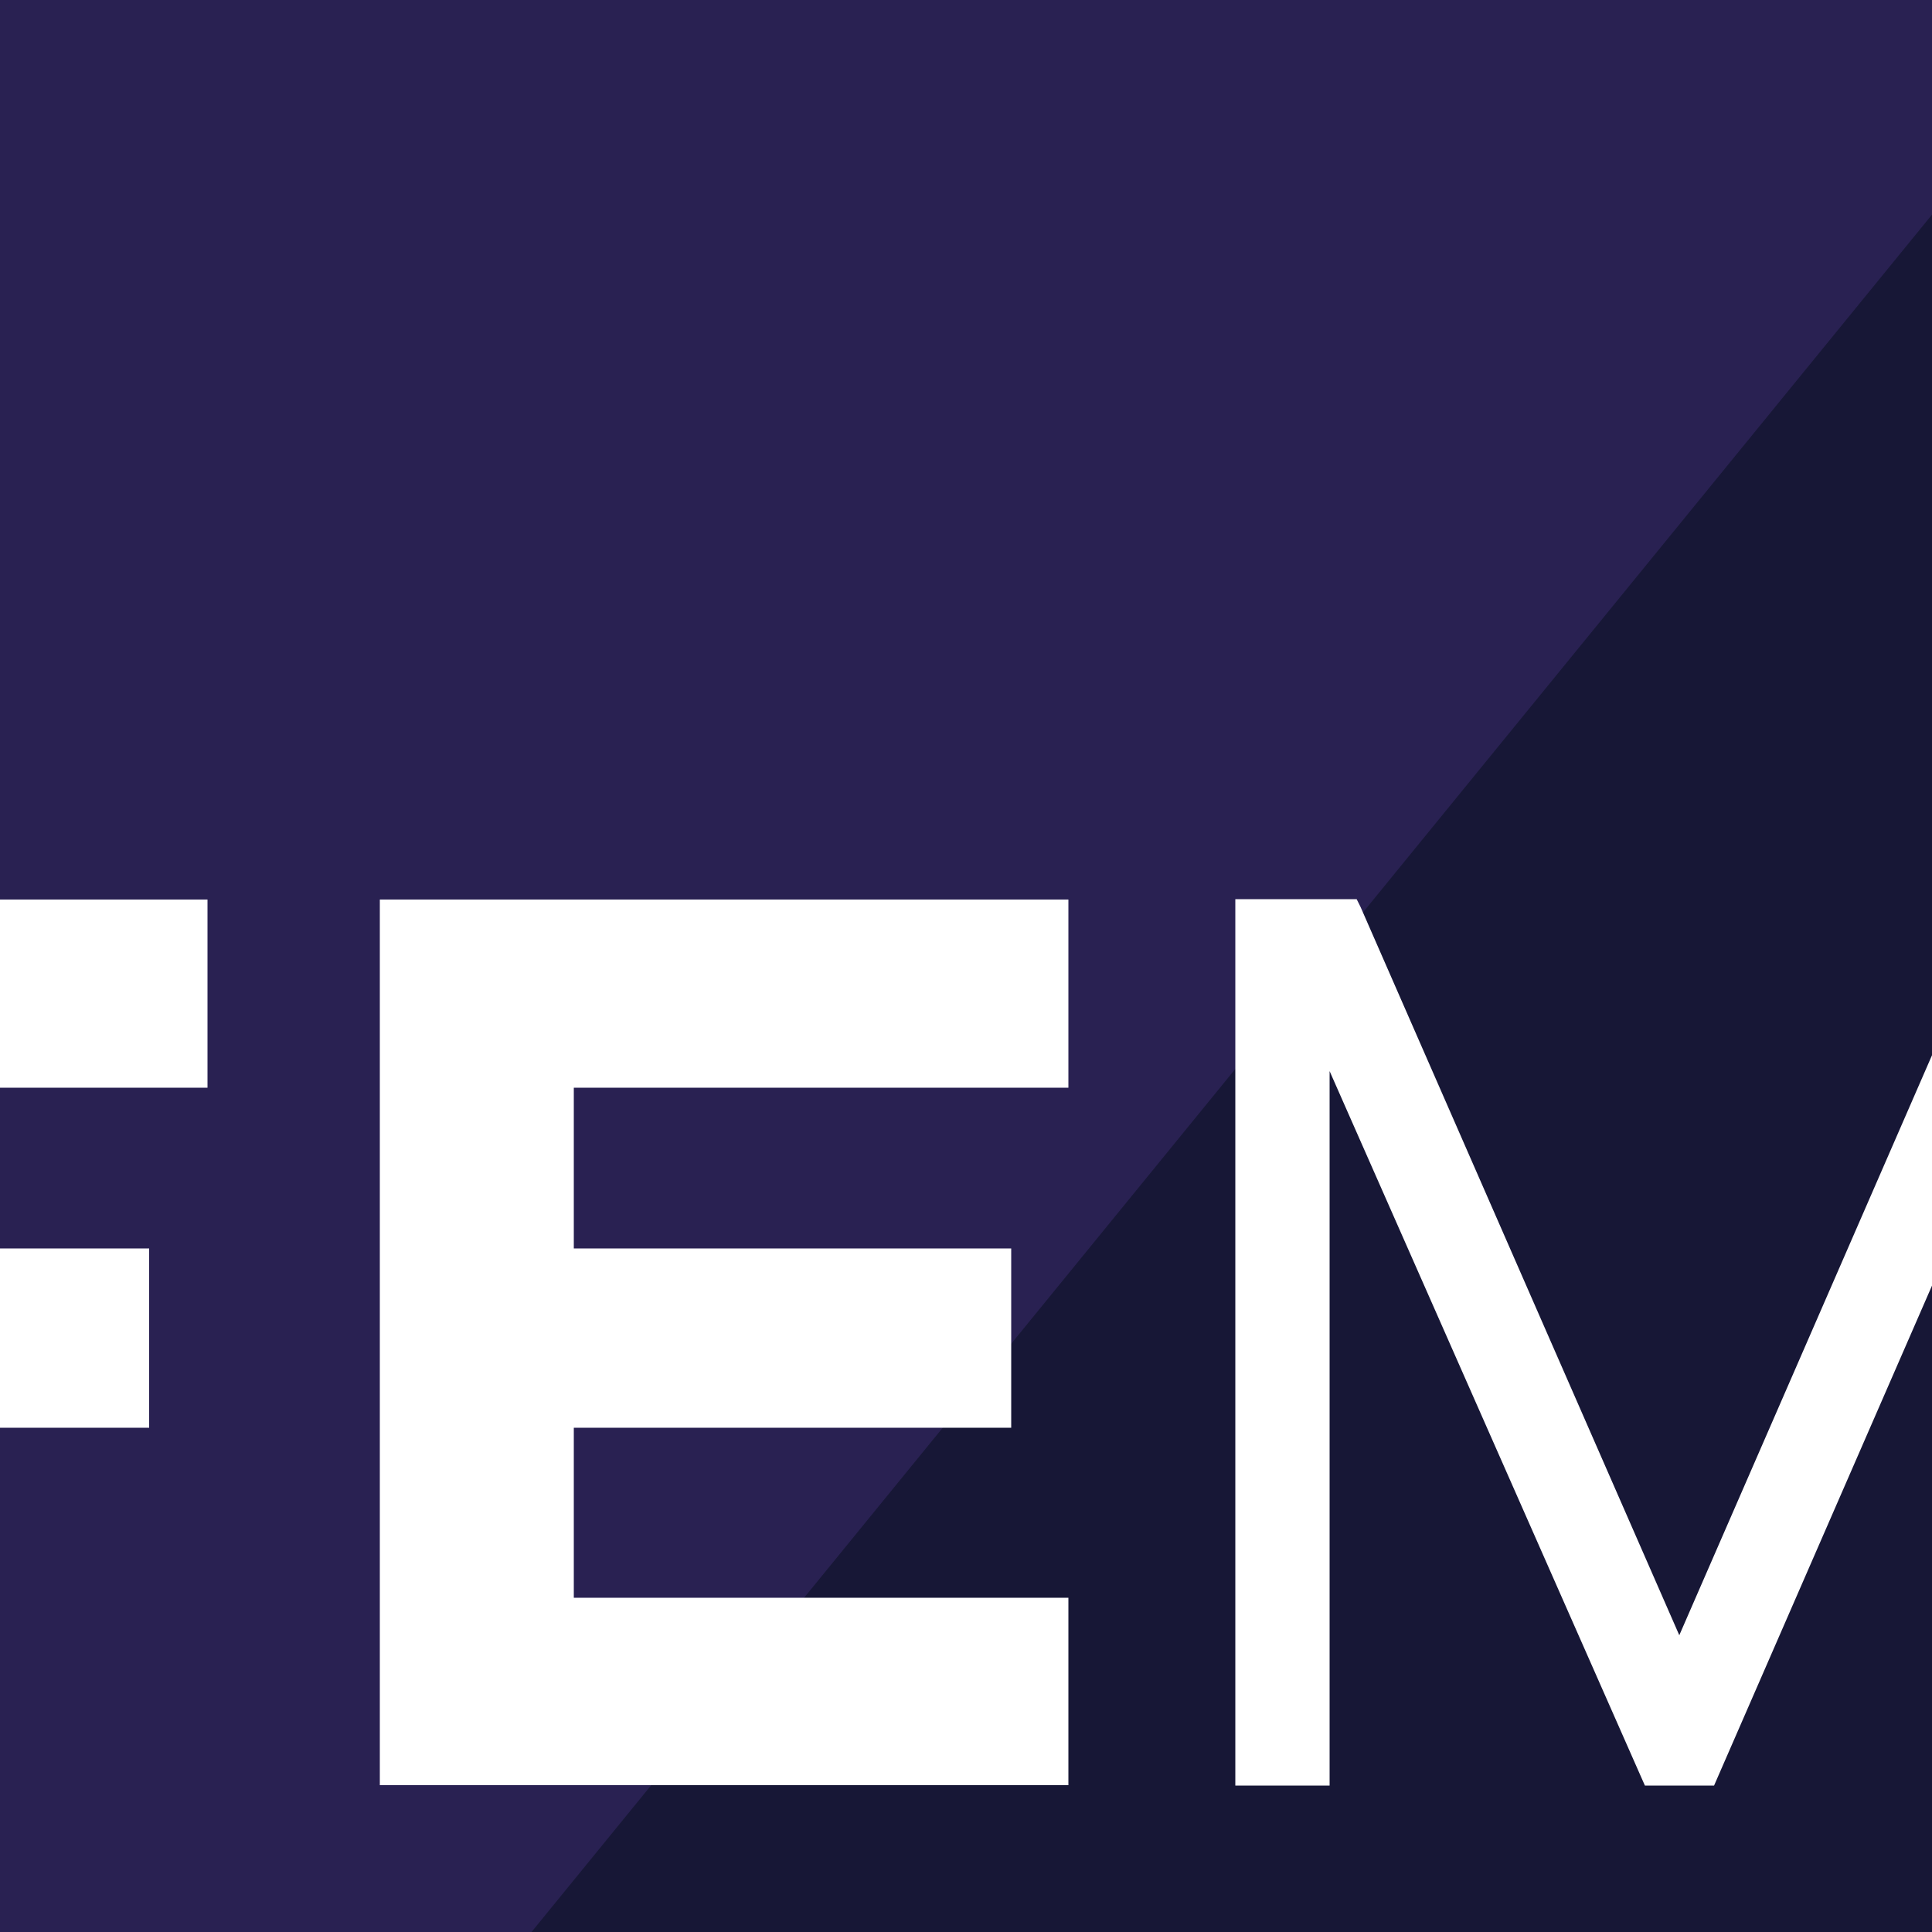
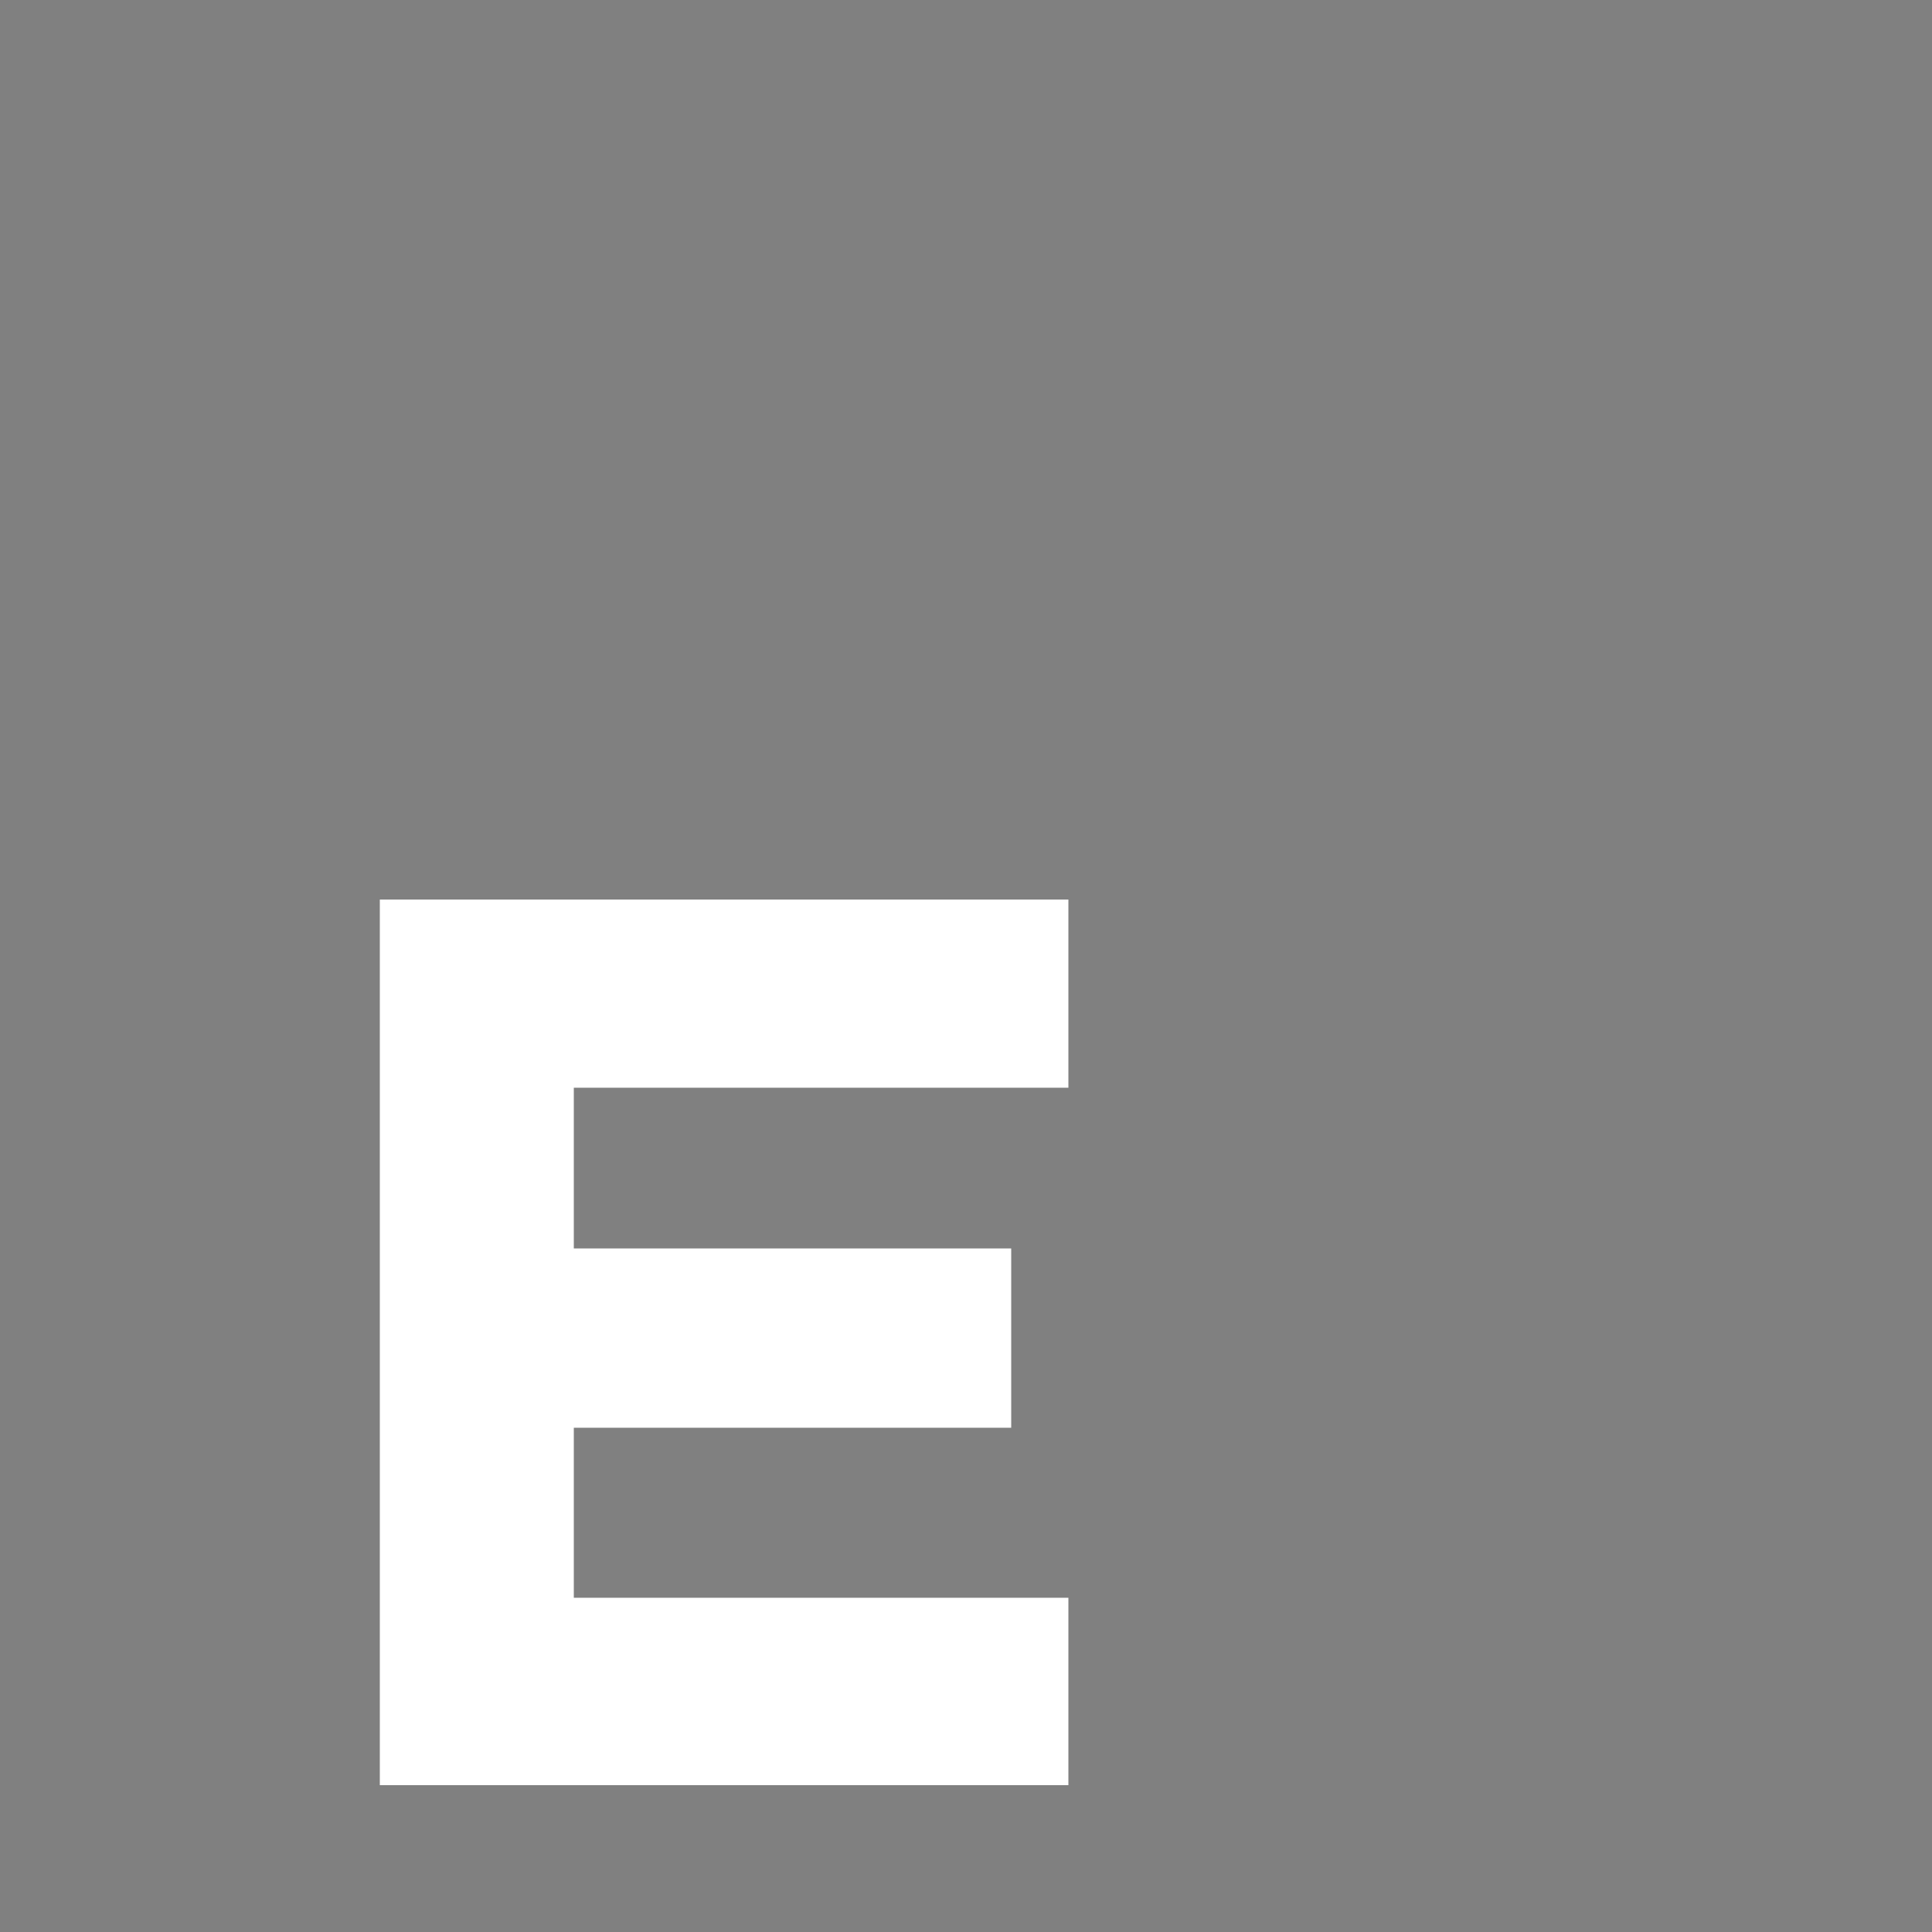
<svg xmlns="http://www.w3.org/2000/svg" xmlns:xlink="http://www.w3.org/1999/xlink" version="1.1" x="0px" y="0px" viewBox="0 0 500 500" style="enable-background:new 0 0 500 500;" xml:space="preserve">
  <rect x="0" y="0" width="500" height="500" fill="#808080" stroke="none" />
  <style type="text/css">
	.st0{clip-path:url(#SVGID_00000023239198533653737130000013358758305370005643_);}
	.st1{fill:#292152;}
	.st2{fill:#171736;}
	.st3{fill:url(#SVGID_00000106869316055818350580000004175432741868228749_);}
	.st4{fill:#EB4F2A;}
	.st5{fill:#FFFFFF;}
	.st6{display:none;}
</style>
  <g id="Capa_1">
    <g>
      <defs>
        <rect id="SVGID_1_" x="-1000" y="-500" width="2500" height="1500" />
      </defs>
      <clipPath id="SVGID_00000076599347112685493080000017489865113011716235_">
        <use xlink:href="#SVGID_1_" style="overflow:visible;" />
      </clipPath>
      <g style="clip-path:url(#SVGID_00000076599347112685493080000017489865113011716235_);">
-         <rect x="-1699.9" y="-973.4" transform="matrix(0.632 -0.775 0.775 0.632 -51.96 -378.289)" class="st1" width="2550.5" height="1678" />
-       </g>
+         </g>
      <g style="clip-path:url(#SVGID_00000076599347112685493080000017489865113011716235_);">
-         <rect x="-483.8" y="-122.3" transform="matrix(0.632 -0.775 0.775 0.632 -171.33 1072.298)" class="st2" width="3056.3" height="1678" />
-       </g>
+         </g>
    </g>
    <g>
      <g>
-         <polygon class="st5" points="-122.8,462.4 -72.9,462.4 -72.9,369.5 38.6,369.5 38.6,323.1 -72.9,323.1 -72.9,281.5 53.7,281.5      53.7,232.8 -122.8,232.8    " />
        <polygon class="st5" points="276.5,413.5 148.5,413.5 148.5,369.5 261.7,369.5 261.7,323.1 148.5,323.1 148.5,281.5 276.5,281.5      276.5,232.8 98.3,232.8 98.3,462 276.5,462    " />
-         <polygon class="st5" points="434.6,423.2 352.1,234.7 351.1,232.7 319.7,232.7 319.7,462.1 344.1,462.1 344.1,277.2 424.9,460.3      425.7,462.1 443.6,462.1 524.9,275.6 524.9,462.1 549.5,462.1 549.5,232.7 517.6,232.7    " />
      </g>
    </g>
  </g>
  <g id="Capa_2" class="st6">
</g>
</svg>